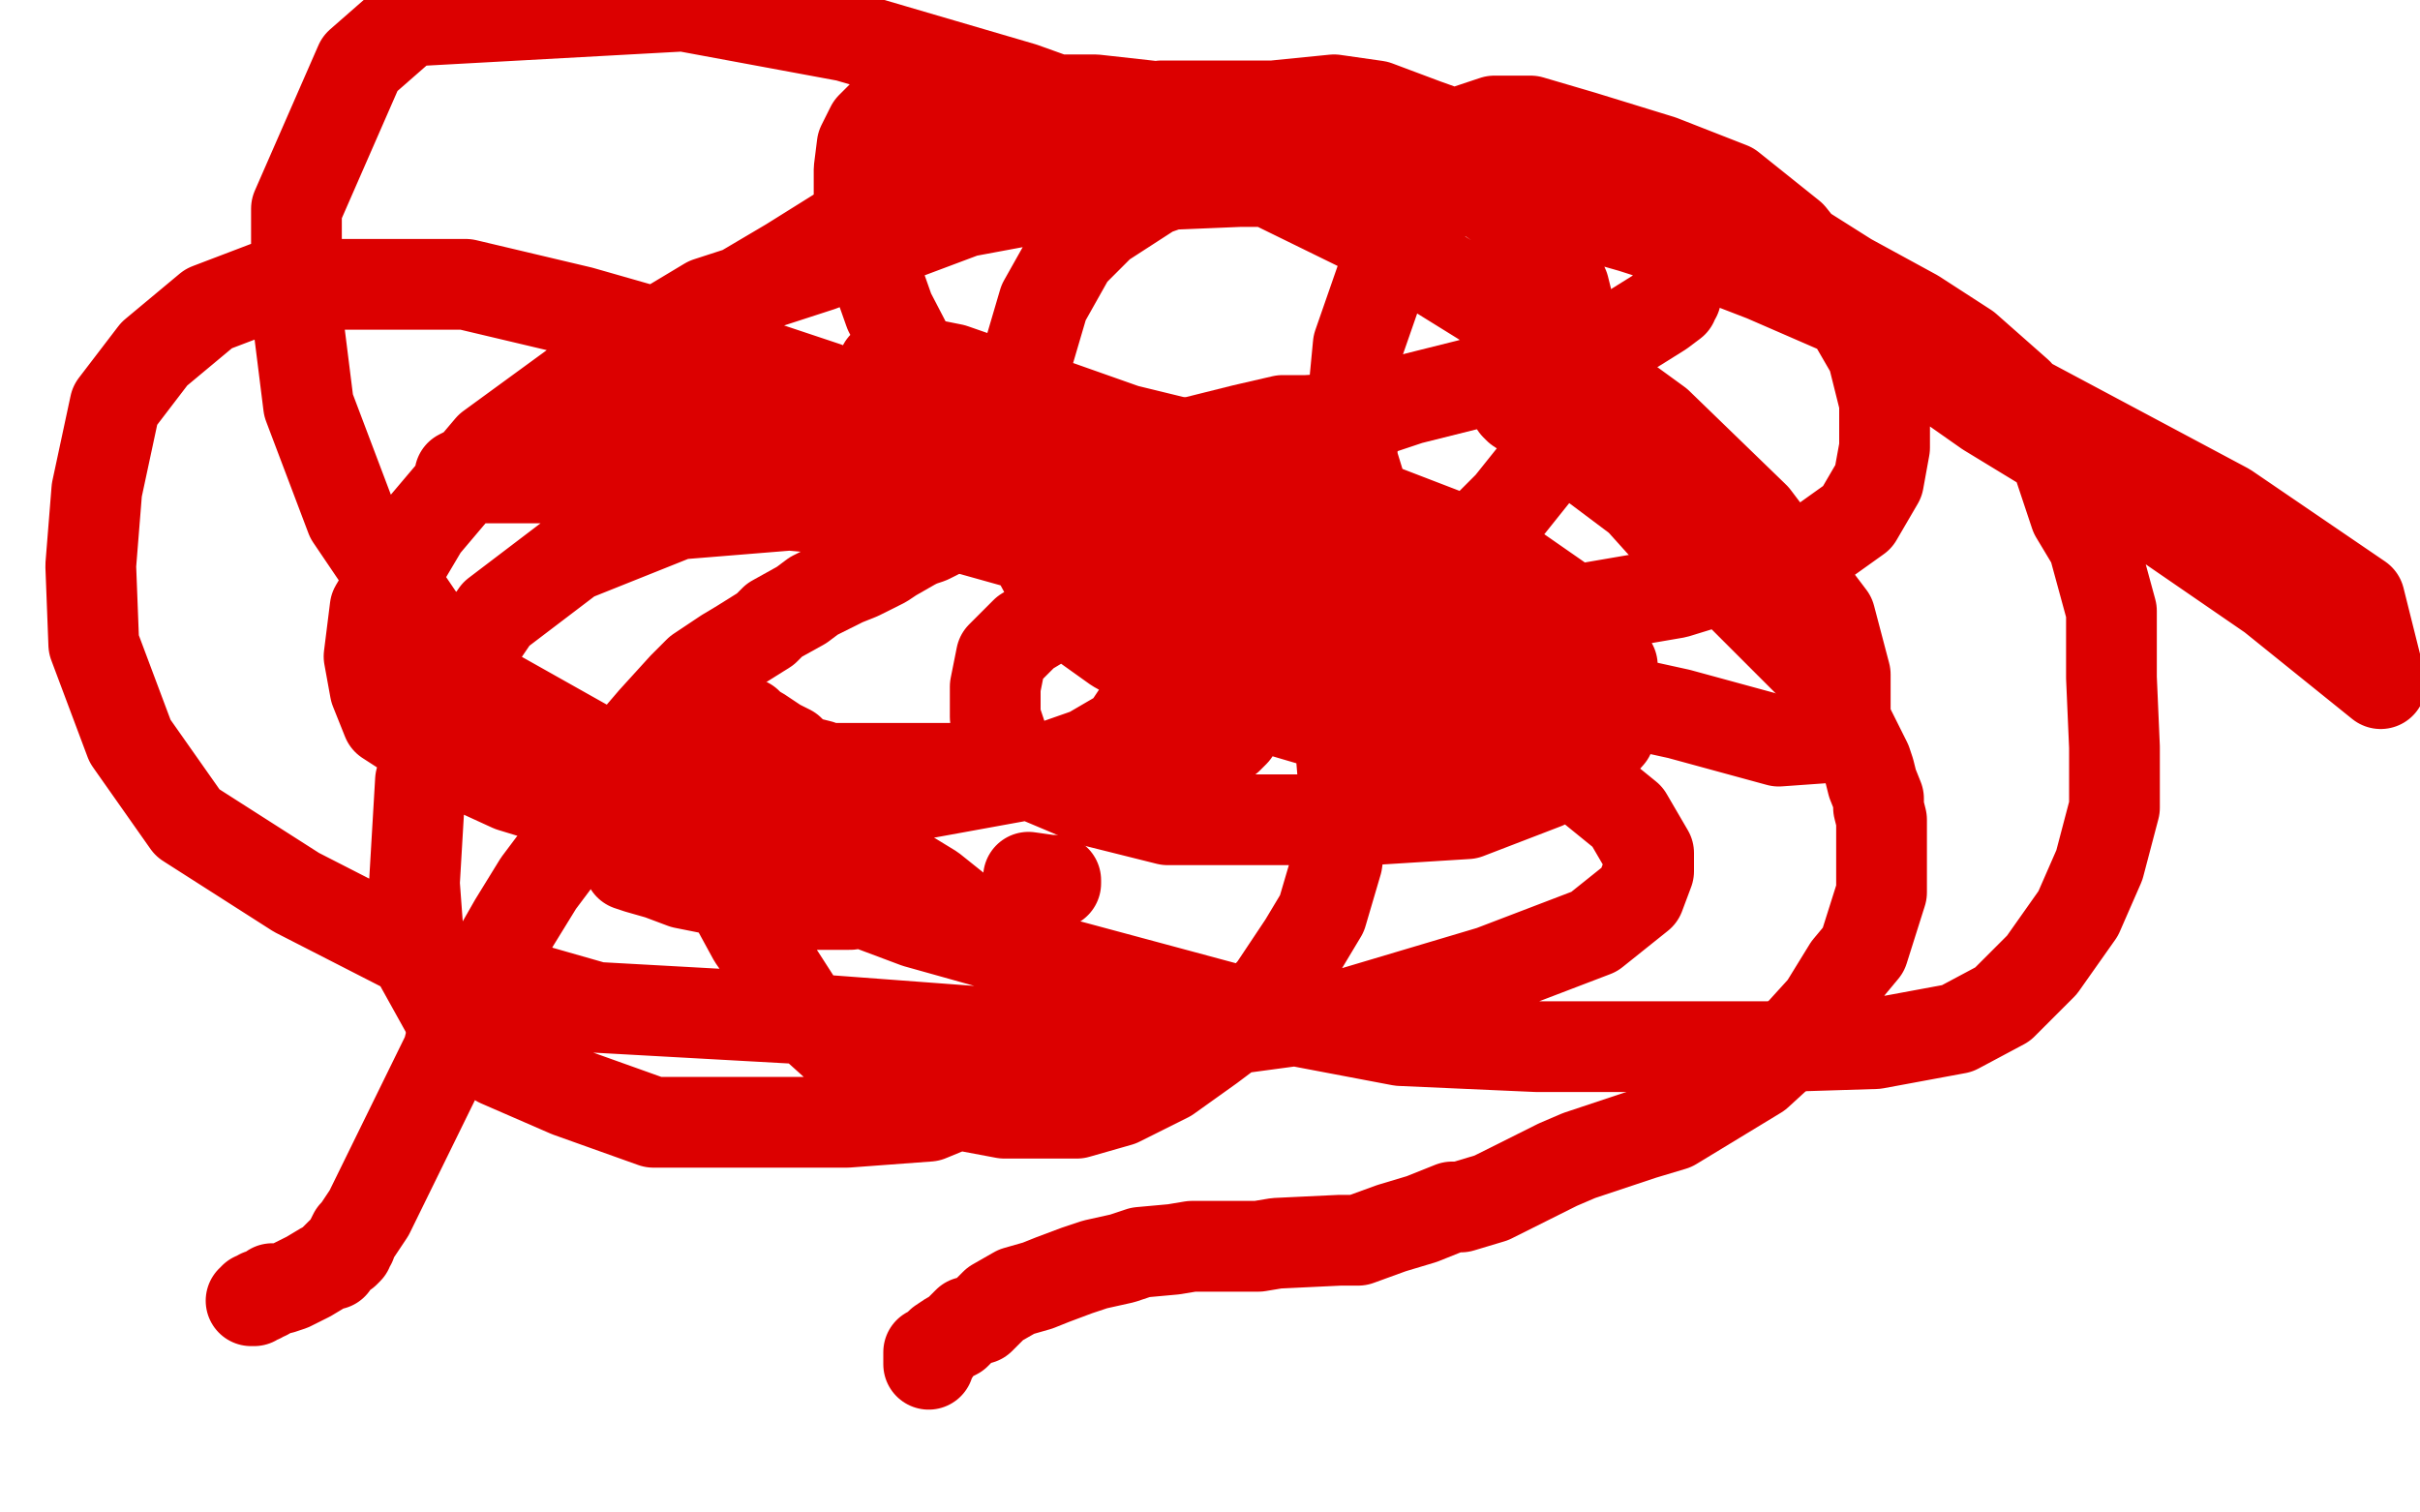
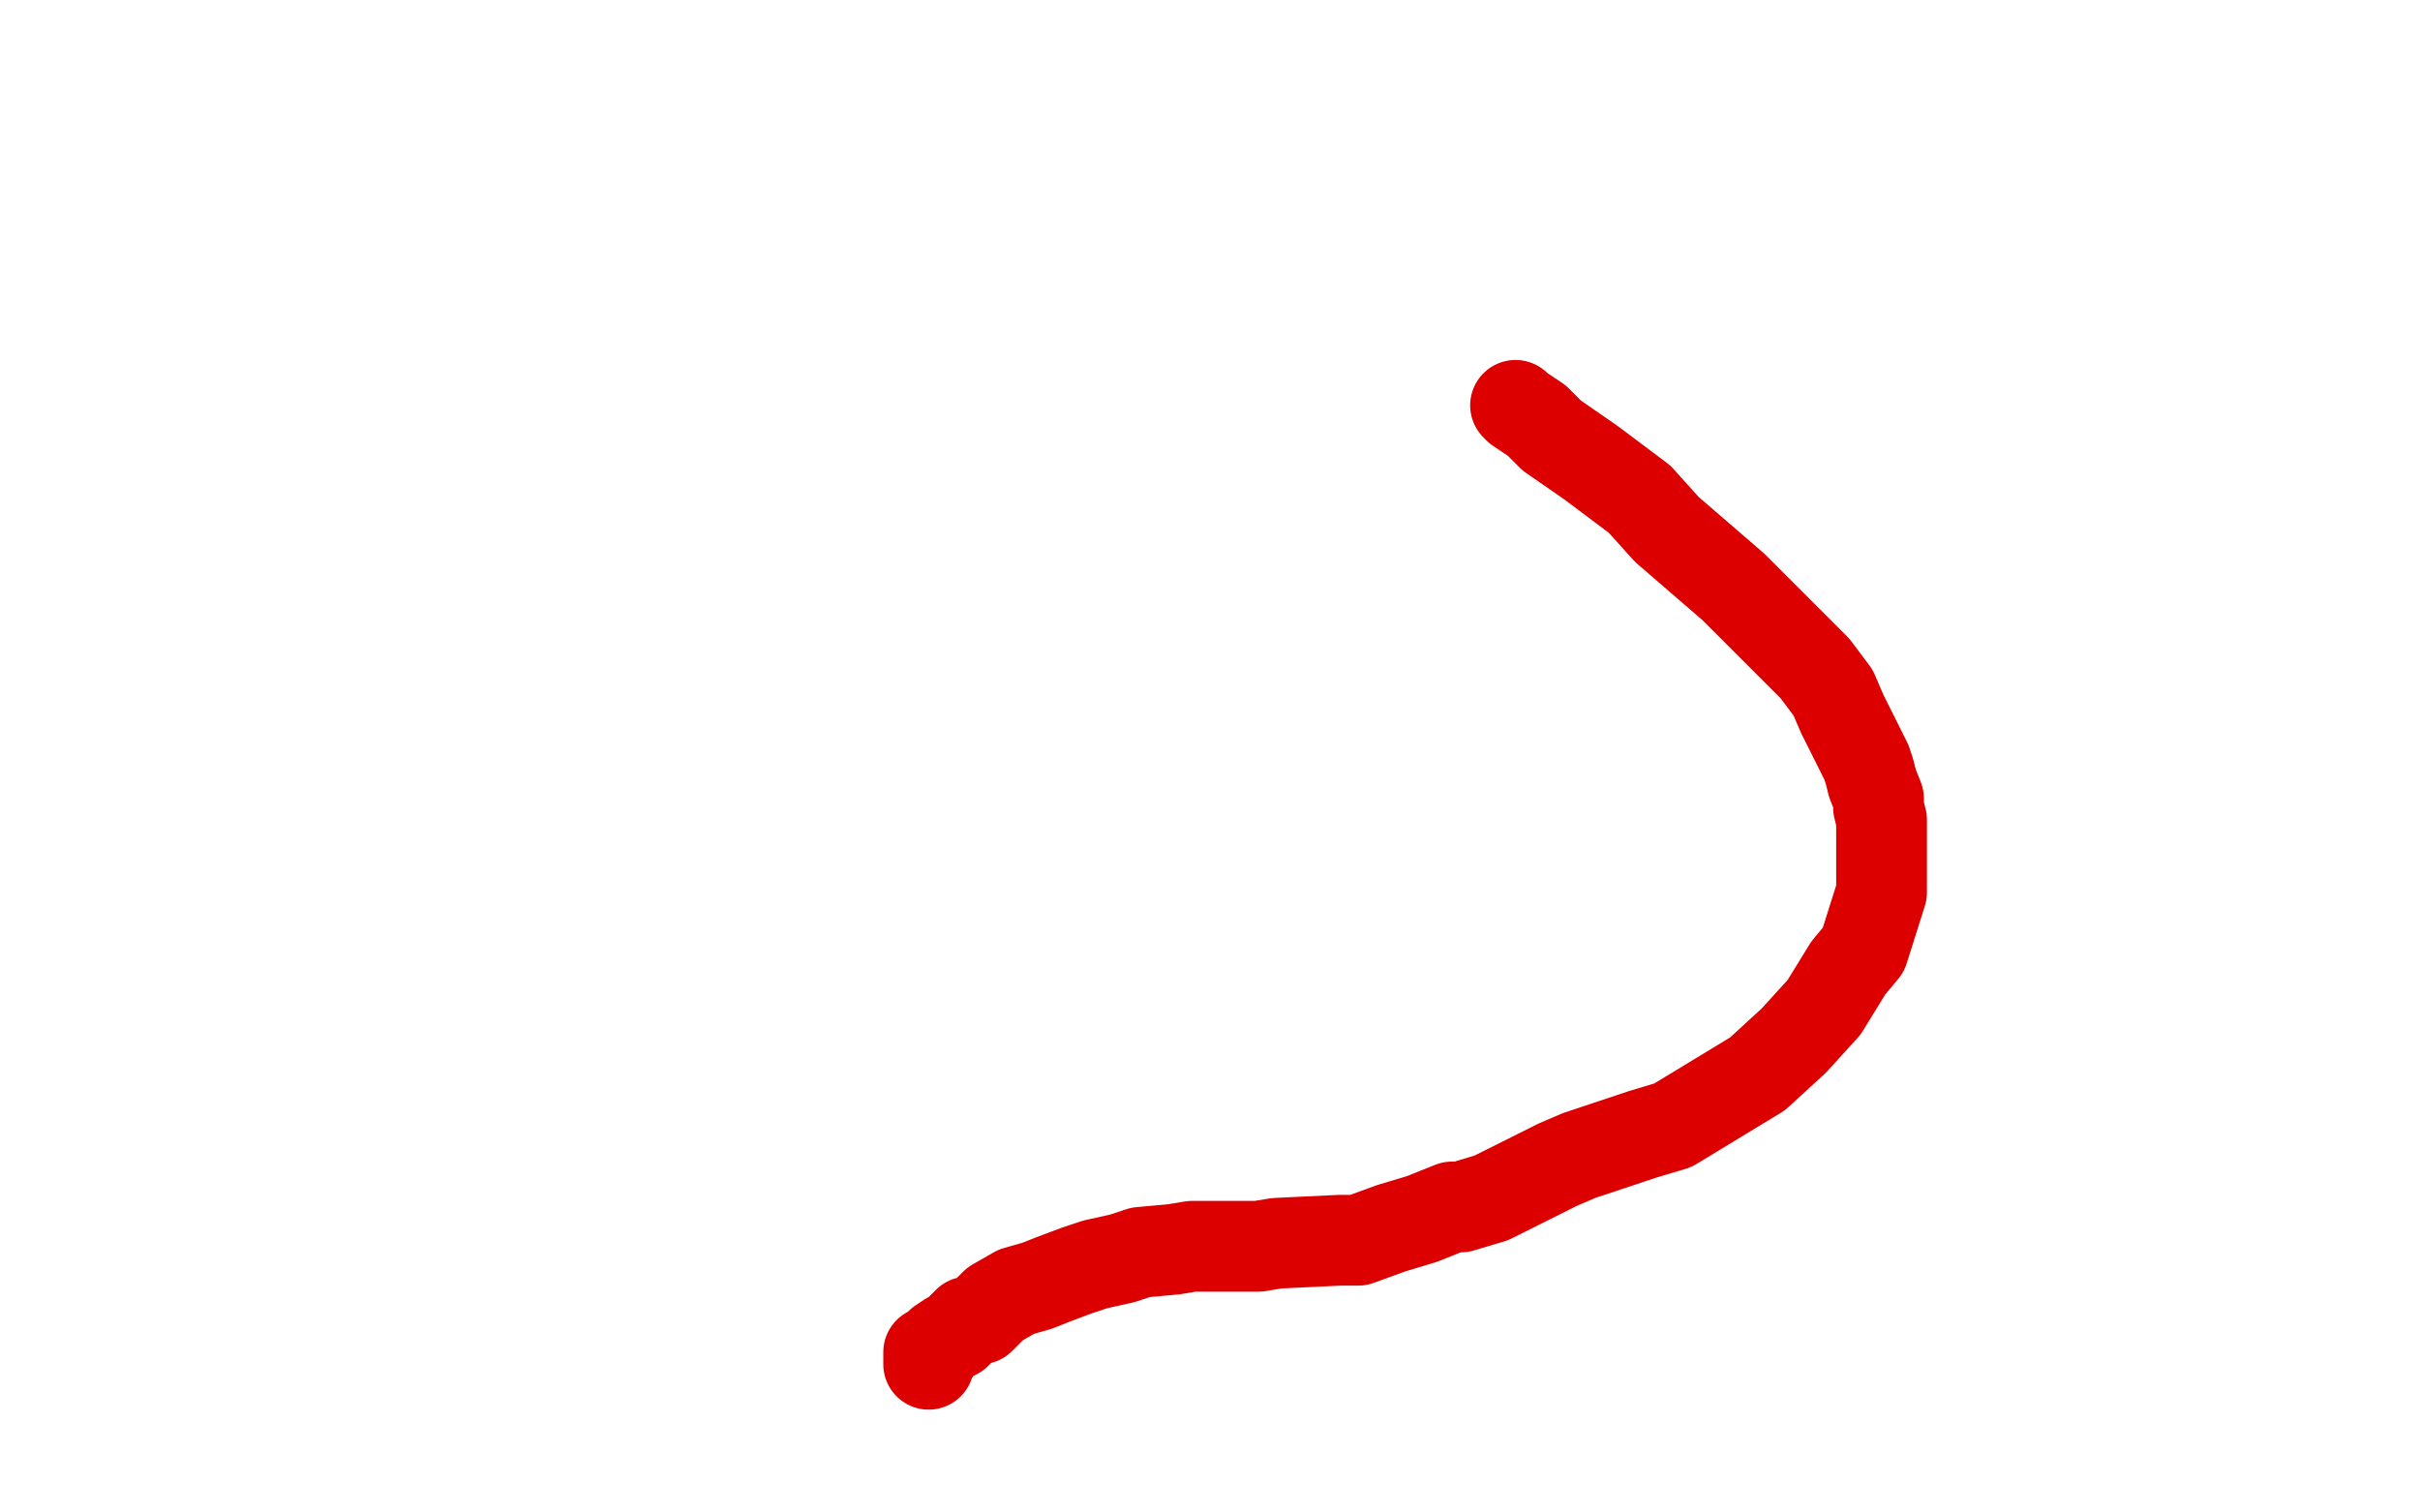
<svg xmlns="http://www.w3.org/2000/svg" width="800" height="500" version="1.1" style="stroke-antialiasing: false">
  <desc>This SVG has been created on https://colorillo.com/</desc>
  <rect x="0" y="0" width="800" height="500" style="fill: rgb(255,255,255); stroke-width:0" />
-   <circle cx="260.5" cy="302.5" r="15" style="fill: #dc0000; stroke-antialiasing: false; stroke-antialias: 0; opacity: 1.0" />
-   <polyline points="205,140 207,140 207,140 209,140 209,140 212,140 212,140 216,140 216,140 226,140 226,140 235,140 235,140 246,140 246,140 257,140 257,140 269,140 269,140 282,140 282,140 294,140 294,140 305,140 316,140 324,140 333,140 342,141 349,143 356,145 361,146 367,148 371,150 377,152 380,153 385,155 390,157 393,160 398,163 401,164 405,165 408,167 410,168 412,168 415,170 417,170 418,171 420,171 421,172 422,172 423,172 423,173 423,174 423,176 423,179 423,182 423,186 423,190 423,196 423,201 423,206 421,212 420,216 420,218 419,220 418,223 417,224 417,225 417,226 417,227 416,229 415,231 414,233 414,234 411,237 410,239 408,242 406,244 403,246 399,248 394,250 387,252 382,253 373,254 365,254 357,254 348,254 339,254 331,254 324,254 318,254 314,254 310,254 306,254 303,254 300,254 298,254 296,254 295,254 293,254 291,254 290,254 289,254 286,254 284,254 282,254 280,254 279,254 275,254 273,254 271,253 267,252 264,251 261,248 257,246 254,244 251,242 249,241 247,239 245,238 244,238 243,237 241,237 240,237 239,237 239,242 239,246 239,253 239,260 239,268 239,276 239,286 243,299 249,310 258,323 267,337 277,346 288,353 301,360 316,365 332,368 345,368 356,368 370,364 386,356 400,346 412,337 421,327 431,312 437,302 442,285 444,270 444,257 443,245 439,234 434,225 428,218 421,211 410,206 400,202 388,199 374,199 360,199 349,203 339,209 331,217 329,227 329,237 333,249 343,257 362,265 386,271 420,271 453,271 485,269 511,259 524,252 532,243 534,232 533,220 527,210 515,198 492,182 453,167 413,152 372,142 338,130 315,122 305,120 296,120 292,121 292,123 292,126 293,132 302,142 321,154 349,164 392,179 439,191 482,201 519,202 554,196 580,188 600,181 614,171 621,159 623,148 623,133 619,117 608,98 592,78 572,62 549,53 523,45 506,40 494,40 485,43 477,49 470,58 462,74 457,91 449,114 447,135 447,152 451,165 456,175 462,180 469,180 478,180 490,176 499,167 511,152 516,140 520,124 521,111 517,95 511,82 502,72 489,63 476,59 458,54 443,52 423,52 401,56 381,63 364,74 354,84 345,100 340,117 336,133 336,148 336,163 340,179 347,192 355,204 369,214 385,223 399,228 416,233 433,238 452,241 470,244 485,245 496,245 503,245 506,243 506,241 506,237 504,231 498,224 482,213 462,206 436,196 403,186 361,174 323,165 281,163 244,160 210,160 182,158 168,158 157,158 153,157 152,157 154,156 160,153 168,147 179,140 195,128 217,112 239,100 261,87 285,72 309,61 333,50 352,45 369,39 384,35 401,35 421,35 441,33 455,35 471,41 499,51 533,62 561,72 592,80 611,92 633,104 650,115 667,130 679,149 686,170 692,180 698,202 698,224 699,247 699,267 694,286 687,302 675,319 662,332 647,340 620,345 588,346 552,346 508,346 463,344 405,333 353,319 303,305 255,287 205,271 169,260 145,249 128,238 124,228 122,217 124,201 140,174 162,148 199,121 234,100 271,88 319,70 362,62 410,60 462,60 514,67 564,83 610,103 657,136 703,164 751,197 787,226 780,198 736,168 616,104 546,77 479,58 416,39 362,33 323,33 305,32 295,35 288,42 285,48 284,56 284,70 288,86 294,103 307,128 323,148 346,166 365,178 395,193 431,206 473,218 514,227 555,236 588,245 602,244 609,241 610,234 610,223 605,204 580,171 548,140 504,108 454,77 405,53 338,29 280,12 226,2 135,7 119,21 98,69 98,102 102,134 116,171 139,205 163,229 195,247 235,260 274,262 307,262 340,256 360,249 372,242 380,230 380,222 377,208 366,194 345,175 317,154 273,128 234,115 192,103 154,94 120,94 90,94 69,102 51,117 38,134 32,162 30,187 31,213 43,245 62,272 98,295 141,317 197,333 269,337 336,342 394,342 446,335 493,321 527,308 542,296 545,288 545,282 538,270 522,257 494,236 454,219 409,201 356,185 306,171 261,167 224,170 189,184 164,203 147,228 139,258 137,292 139,319 149,337 165,351 188,361 216,371 250,371 280,371 307,369 324,362 336,354 340,346 342,338 342,327 335,317 323,306 308,294 290,283 270,278 255,273 240,272 228,272 218,275 211,278 209,281 208,283 208,284 208,285 208,286 211,287 218,289 226,292 236,294 248,297 259,299 270,299 281,299" style="fill: none; stroke: #dc0000; stroke-width: 30; stroke-linejoin: round; stroke-linecap: round; stroke-antialiasing: false; stroke-antialias: 0; opacity: 1.0" />
-   <polyline points="349,292 349,291 349,291 347,291 347,291 340,290 340,290" style="fill: none; stroke: #dc0000; stroke-width: 30; stroke-linejoin: round; stroke-linecap: round; stroke-antialiasing: false; stroke-antialias: 0; opacity: 1.0" />
  <polyline points="501,134 502,135 502,135 508,139 508,139 513,144 513,144 526,153 526,153 542,165 542,165 551,175 551,175 573,194 573,194 595,216 600,221 606,229 609,236 611,240 614,246 617,252 618,255 619,259 621,264 621,267 622,271 622,276 622,281 622,289 622,295 616,314 611,320 603,333 593,344 581,355 553,372 543,375 522,382 515,385 493,396 483,399 480,399 470,403 460,406 449,410 443,410 422,411 416,412 405,412 394,412 388,413 377,414 371,416 362,418 356,420 348,423 343,425 336,427 329,431 324,436 320,437 316,441 314,442 311,444 309,446 309,447 307,447 307,449 307,450 307,451" style="fill: none; stroke: #dc0000; stroke-width: 30; stroke-linejoin: round; stroke-linecap: round; stroke-antialiasing: false; stroke-antialias: 0; opacity: 1.0" />
-   <polyline points="554,98 553,98 553,98 553,100 553,100 549,103 549,103 541,108 541,108 536,111 536,111 524,116 524,116 515,118 515,118 486,127 466,132 457,135 448,138 432,139 424,139 411,142 407,143 399,145 395,146 390,147 381,150 375,150 365,154 360,155 350,159 345,161 335,164 332,165 328,166 323,170 317,173 315,174 307,178 304,179 302,180 295,184 292,186 284,190 279,192 269,197 265,200 256,205 253,208 245,213 240,216 231,222 226,227 216,238 210,245 200,260 195,269 184,284 178,292 170,305 166,312 162,319 159,321 158,323 155,327 155,329 152,334 152,337 149,344 148,348 122,401 118,407 117,408 116,410 116,411 115,412 115,413 114,414 113,414 111,416 110,418 109,418 107,419 102,422 98,424 96,425 93,426 92,426 90,426 88,428 87,428 86,428 86,429 84,429 84,430 83,430" style="fill: none; stroke: #dc0000; stroke-width: 30; stroke-linejoin: round; stroke-linecap: round; stroke-antialiasing: false; stroke-antialias: 0; opacity: 1.0" />
</svg>